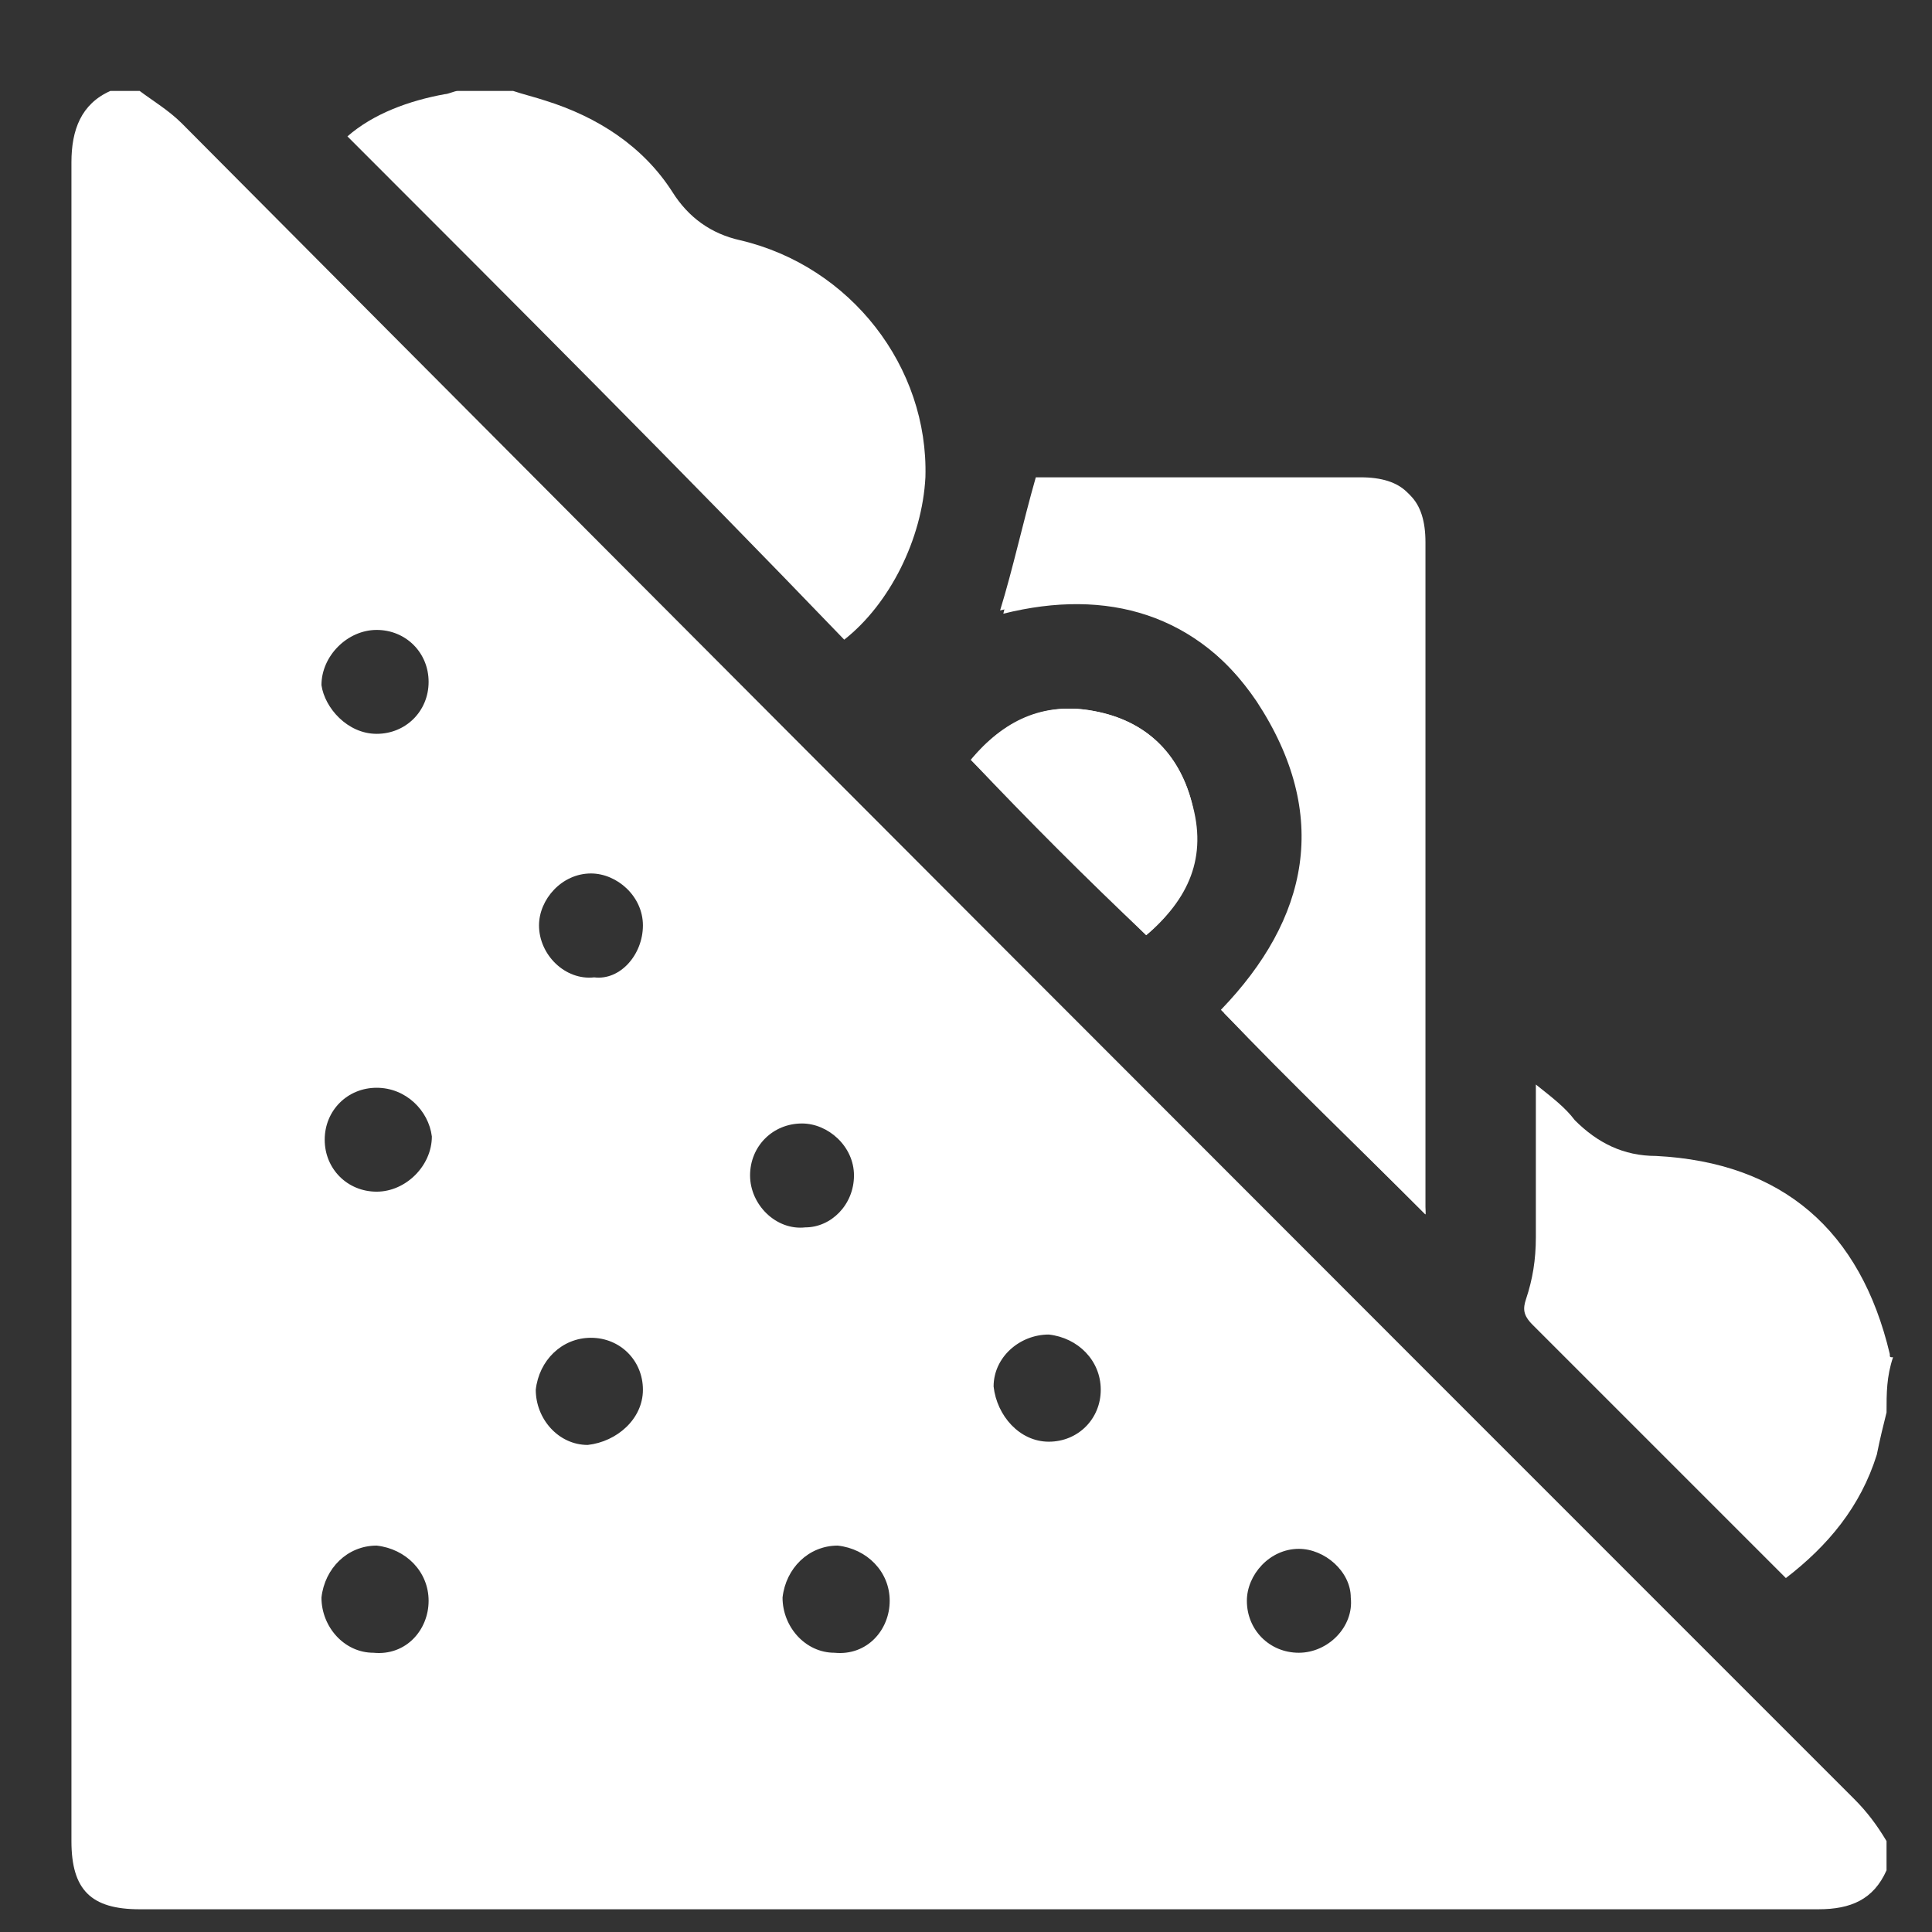
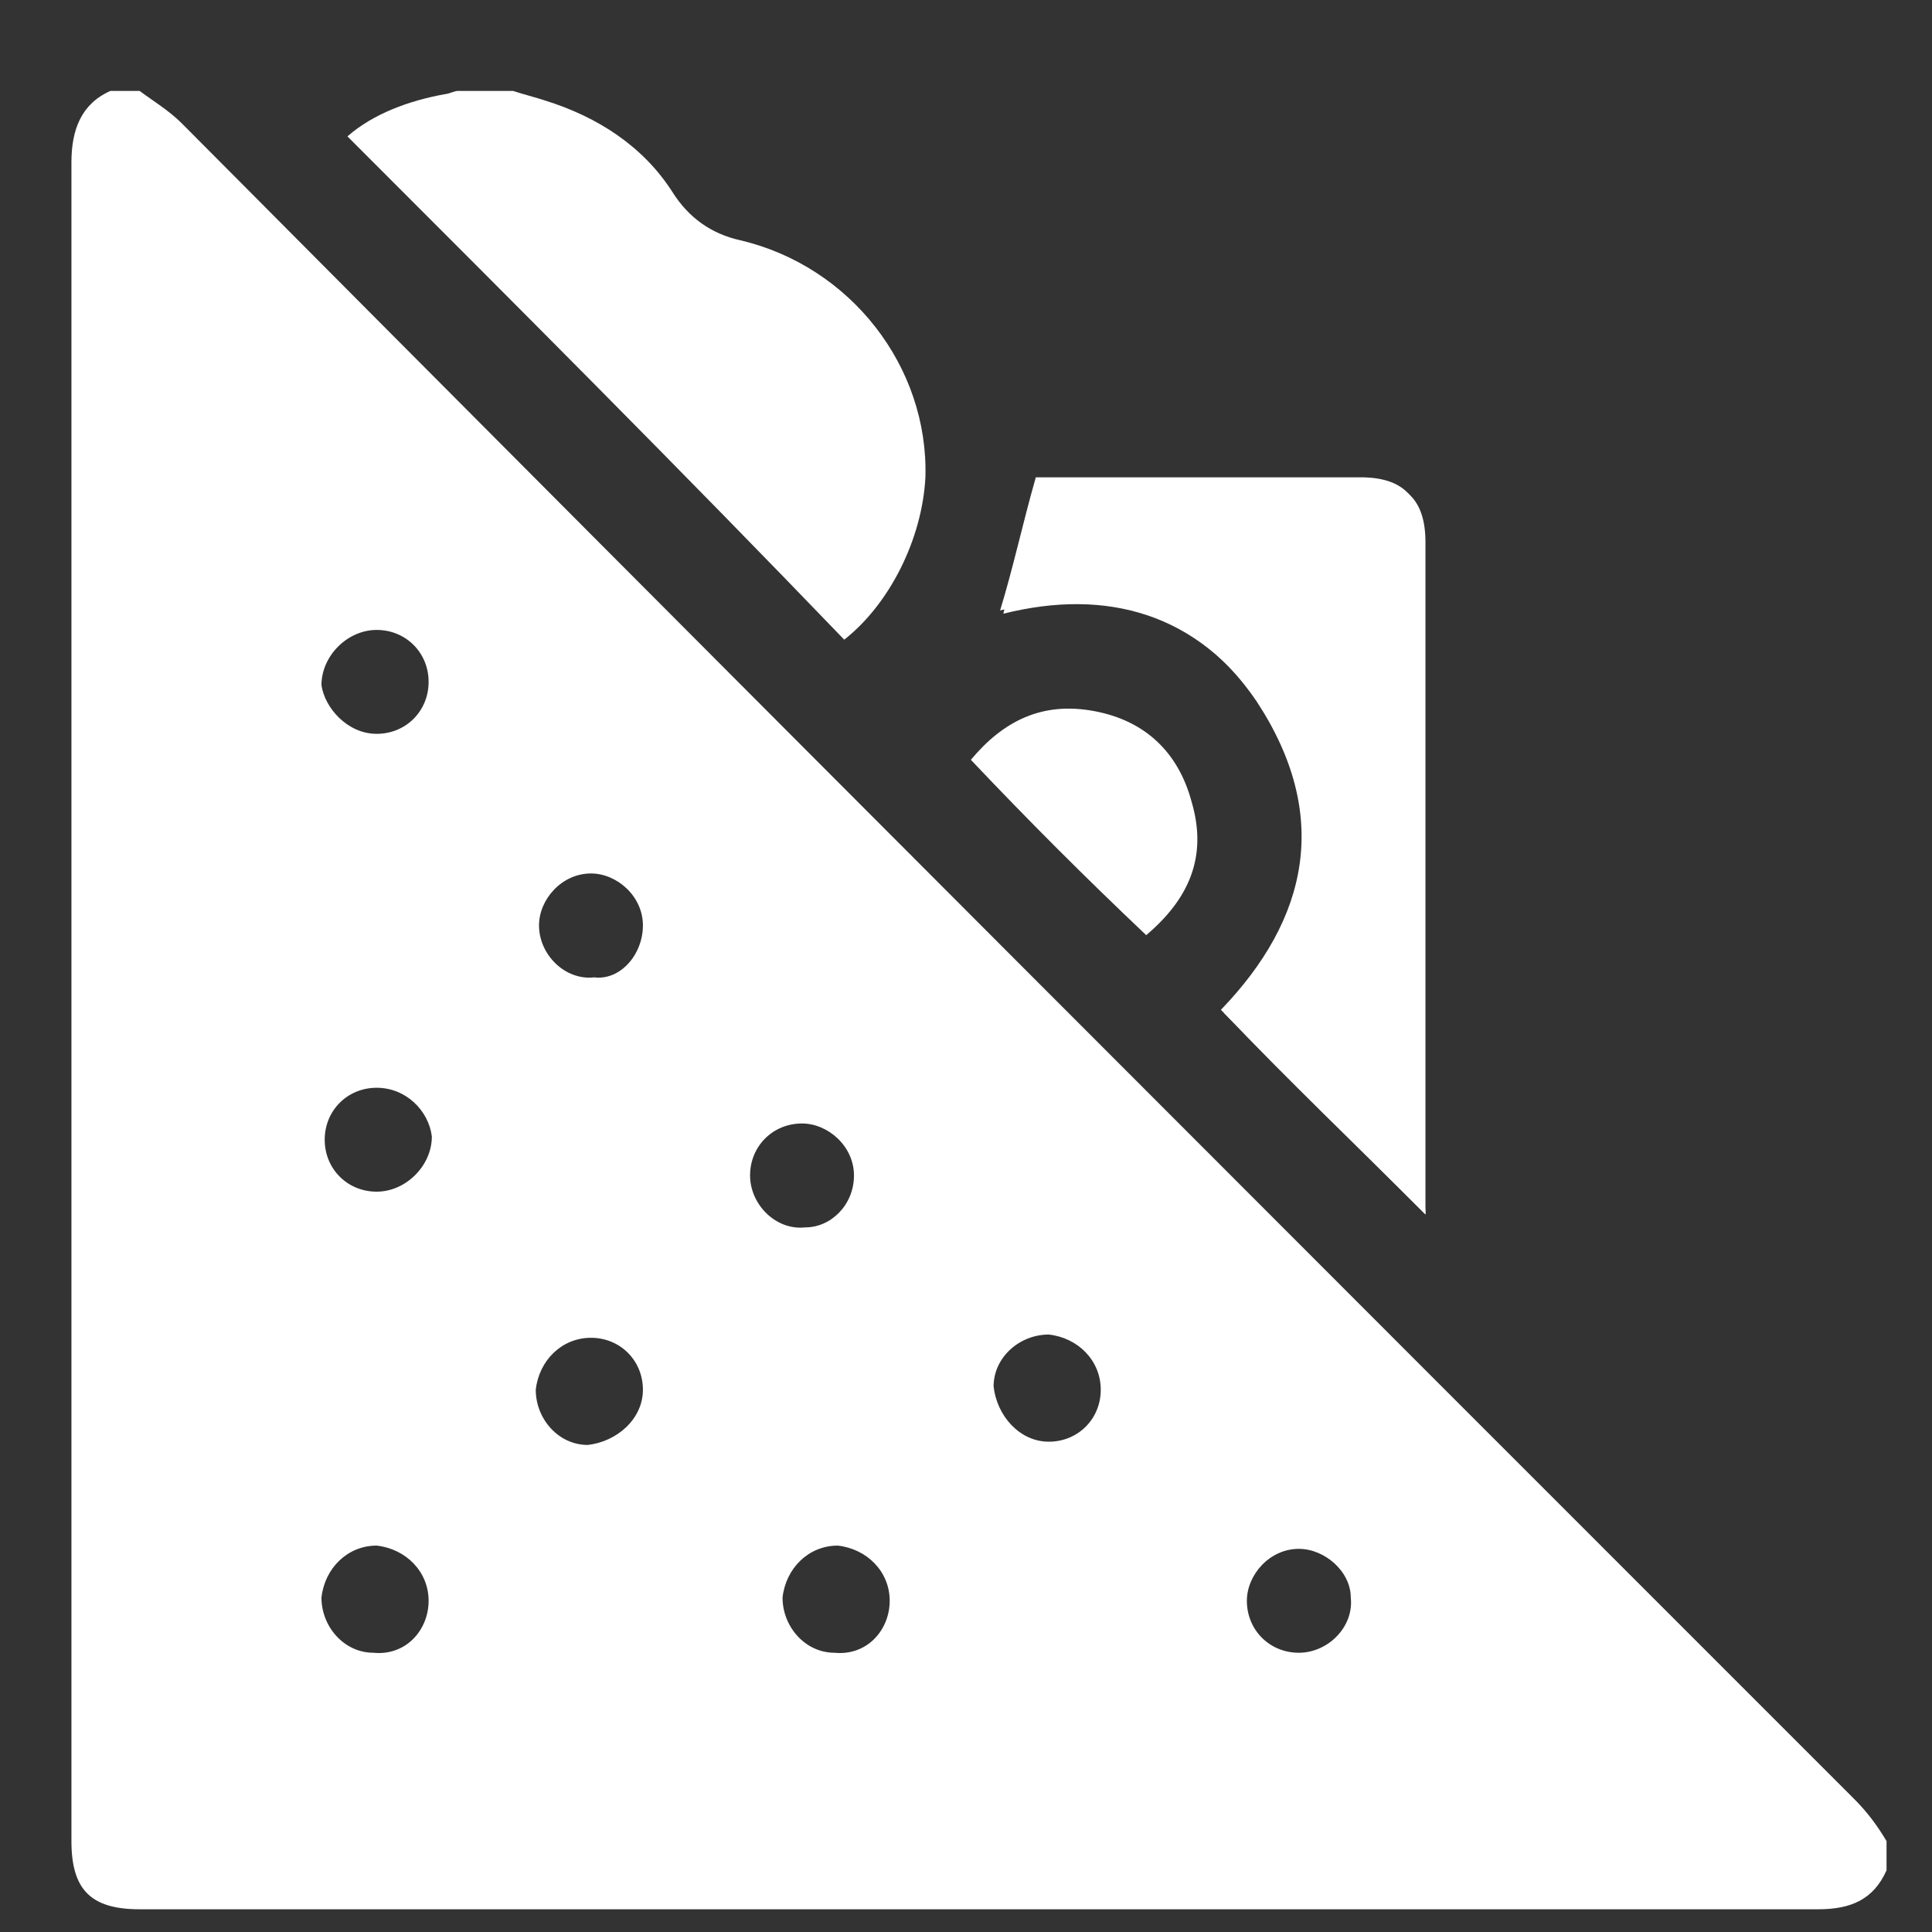
<svg xmlns="http://www.w3.org/2000/svg" version="1.1" id="Capa_1" x="0px" y="0px" viewBox="0 0 59.5 59.5" style="enable-background:new 0 0 59.5 59.5;" xml:space="preserve">
  <rect x="0" y="0" width="59.5" height="59.5" fill="#333333" stroke="none" />
  <style type="text/css">
	.st0{fill:#FFFFFF;}
</style>
  <g>
    <path class="st0" d="M3.4,2.8c0.3,0,0.6,0,0.9,0c0.4,0.3,0.9,0.6,1.3,1C22.7,21,39.9,38.2,57.1,55.4c0.4,0.4,0.7,0.8,1,1.3   c0,0.3,0,0.6,0,0.9c-0.4,0.9-1.1,1.2-2.1,1.2c-17.2,0-34.5,0-51.7,0c-1.5,0-2.1-0.6-2.1-2.1c0-17.2,0-34.5,0-51.7   C2.2,4,2.5,3.2,3.4,2.8z M11.6,33.5c-0.9,0-1.6,0.7-1.6,1.6c0,0.9,0.7,1.6,1.6,1.6c0.9,0,1.7-0.8,1.7-1.7   C13.2,34.2,12.5,33.5,11.6,33.5z M26.3,36.2c0-0.9-0.8-1.6-1.6-1.6c-0.9,0-1.6,0.7-1.6,1.6c0,0.9,0.8,1.7,1.7,1.6   C25.6,37.8,26.3,37.1,26.3,36.2z M11.6,22.6c0.9,0,1.6-0.7,1.6-1.6c0-0.9-0.7-1.6-1.6-1.6c-0.9,0-1.7,0.8-1.7,1.7   C10,21.8,10.7,22.6,11.6,22.6z M19.8,28.5c0-0.9-0.8-1.6-1.6-1.6c-0.9,0-1.6,0.8-1.6,1.6c0,0.9,0.8,1.7,1.7,1.6   C19.1,30.2,19.8,29.4,19.8,28.5z M19.8,42.8c0-0.9-0.7-1.6-1.6-1.6c-0.9,0-1.6,0.7-1.7,1.6c0,0.9,0.7,1.7,1.6,1.7   C19,44.4,19.8,43.7,19.8,42.8z M32.3,44.4c0.9,0,1.6-0.7,1.6-1.6c0-0.9-0.7-1.6-1.6-1.7c-0.9,0-1.7,0.7-1.7,1.6   C30.7,43.6,31.4,44.4,32.3,44.4z M13.2,49.3c0-0.9-0.7-1.6-1.6-1.7c-0.9,0-1.6,0.7-1.7,1.6c0,0.9,0.7,1.7,1.6,1.7   C12.5,51,13.2,50.2,13.2,49.3z M27.4,49.3c0-0.9-0.7-1.6-1.6-1.7c-0.9,0-1.6,0.7-1.7,1.6c0,0.9,0.7,1.7,1.6,1.7   C26.7,51,27.4,50.2,27.4,49.3z M40,47.7c-0.9,0-1.6,0.8-1.6,1.6c0,0.9,0.7,1.6,1.6,1.6c0.9,0,1.7-0.8,1.6-1.7   C41.6,48.4,40.8,47.7,40,47.7z" />
    <path class="st0" d="M43.9,37.4c0-0.2,0-0.3,0-0.5c0-6.7,0-13.5,0-20.2c0-1.3-0.6-1.9-1.9-1.9c-3.2,0-6.4,0-9.6,0   c-0.2,0-0.4,0-0.4,0c-0.4,1.4-0.8,2.8-1.1,4.1c3.2-0.8,6,0,7.9,2.8c2.3,3.4,1.6,6.6-1.1,9.5C39.7,33.3,41.8,35.3,43.9,37.4z    M35.3,28.8c1.3-1.1,1.9-2.4,1.4-4.1c-0.4-1.5-1.4-2.5-3-2.8c-1.6-0.3-2.8,0.3-3.8,1.5C31.7,25.3,33.4,27,35.3,28.8z" />
    <path class="st0" d="M15.8,2.8c0.3,0.1,0.7,0.2,1,0.3c1.6,0.5,3,1.4,3.9,2.8c0.5,0.8,1.2,1.3,2.1,1.5c3.4,0.8,5.8,3.9,5.7,7.3   c-0.1,1.9-1.1,3.9-2.5,5C21,14.5,15.9,9.4,10.7,4.2c0.8-0.7,1.9-1.1,3-1.3c0.1,0,0.3-0.1,0.4-0.1C14.7,2.8,15.3,2.8,15.8,2.8z" />
-     <path class="st0" d="M58.1,43.5c-0.1,0.4-0.2,0.8-0.3,1.3c-0.5,1.6-1.5,2.8-2.8,3.8c-0.1-0.1-0.3-0.3-0.4-0.4c-2.5-2.5-5-5-7.4-7.4   c-0.3-0.3-0.3-0.5-0.2-0.8c0.2-0.6,0.3-1.2,0.3-1.9c0-1.5,0-3,0-4.7c0.5,0.4,0.9,0.7,1.2,1.1c0.7,0.7,1.5,1.1,2.5,1.1   c3.9,0.2,6.3,2.3,7.2,6.1c0,0.1,0,0.1,0.1,0.1C58.1,42.4,58.1,42.9,58.1,43.5z" />
    <path class="st0" d="M43.9,37.4c-2.1-2.1-4.2-4.2-6.3-6.3c2.7-2.8,3.4-6,1.1-9.5c-1.9-2.8-4.7-3.6-7.9-2.8c0.4-1.3,0.7-2.7,1.1-4.1   c0,0,0.2,0,0.4,0c3.2,0,6.4,0,9.6,0c1.3,0,1.9,0.6,1.9,1.9c0,6.7,0,13.5,0,20.2C43.9,37.1,43.9,37.3,43.9,37.4z" />
-     <path class="st0" d="M35.3,28.8c-1.8-1.8-3.6-3.6-5.4-5.4c1-1.2,2.3-1.8,3.8-1.5c1.6,0.3,2.6,1.3,3,2.8   C37.1,26.4,36.5,27.8,35.3,28.8z" />
  </g>
</svg>